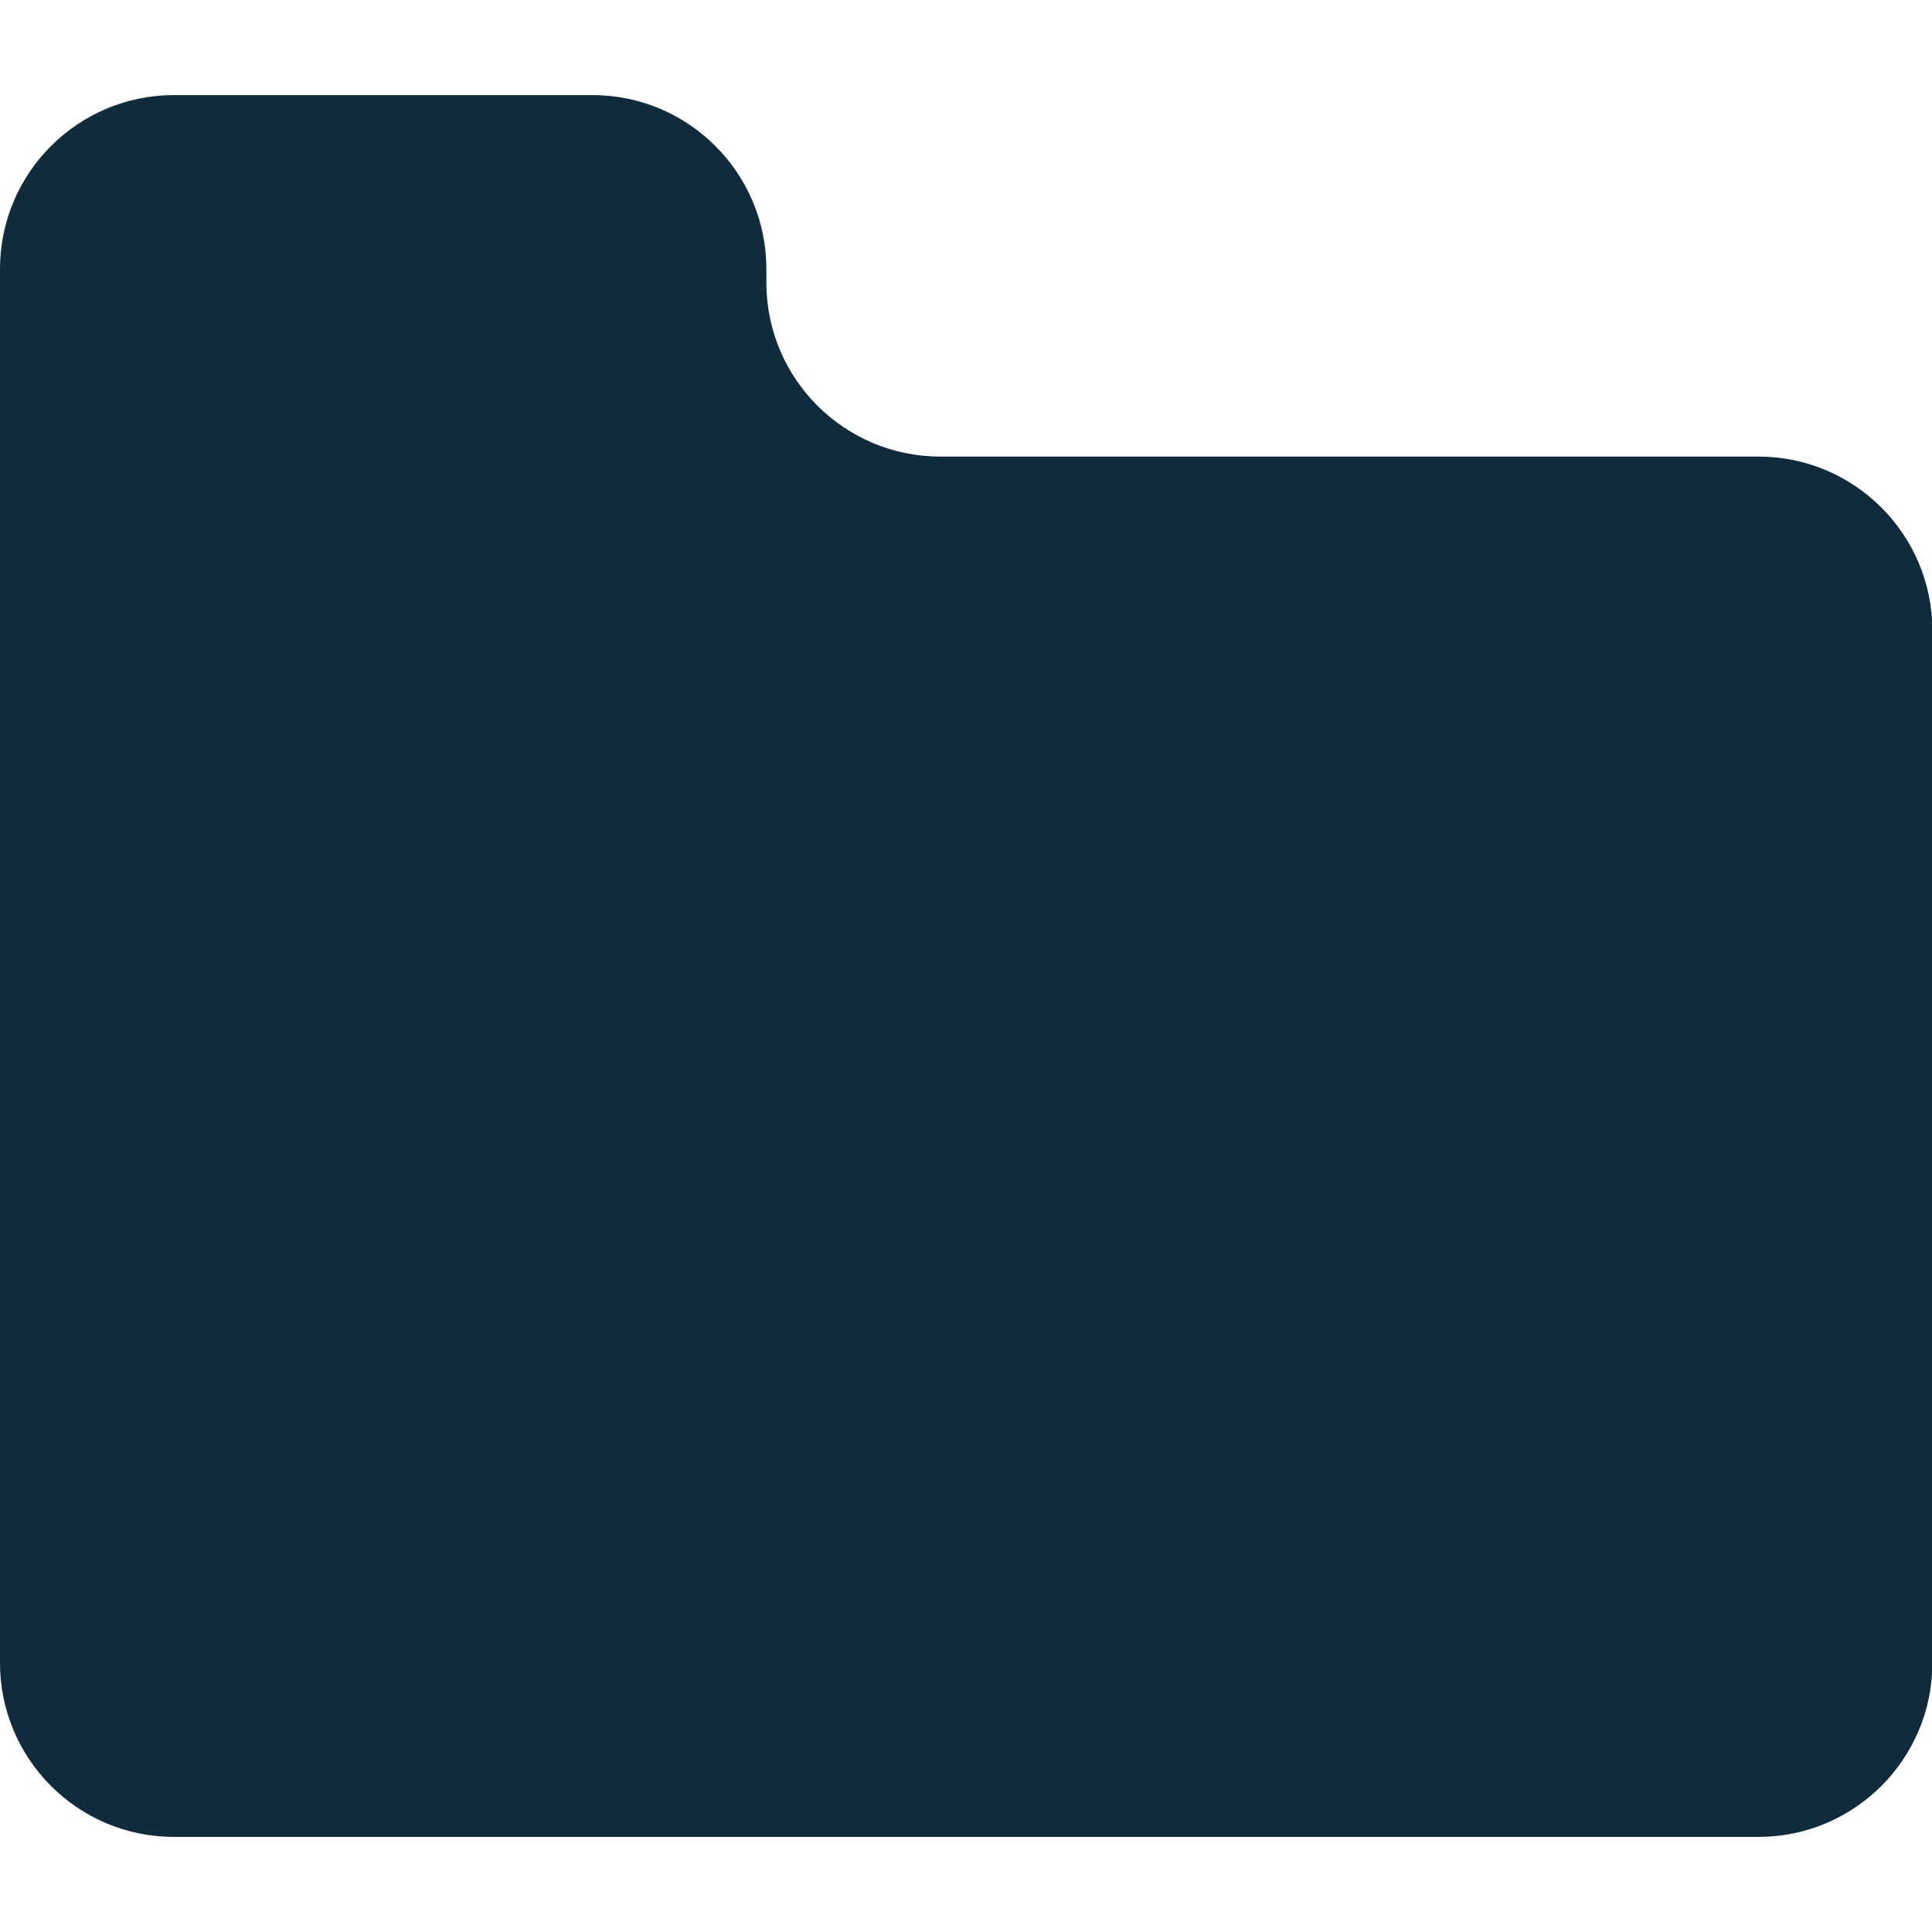
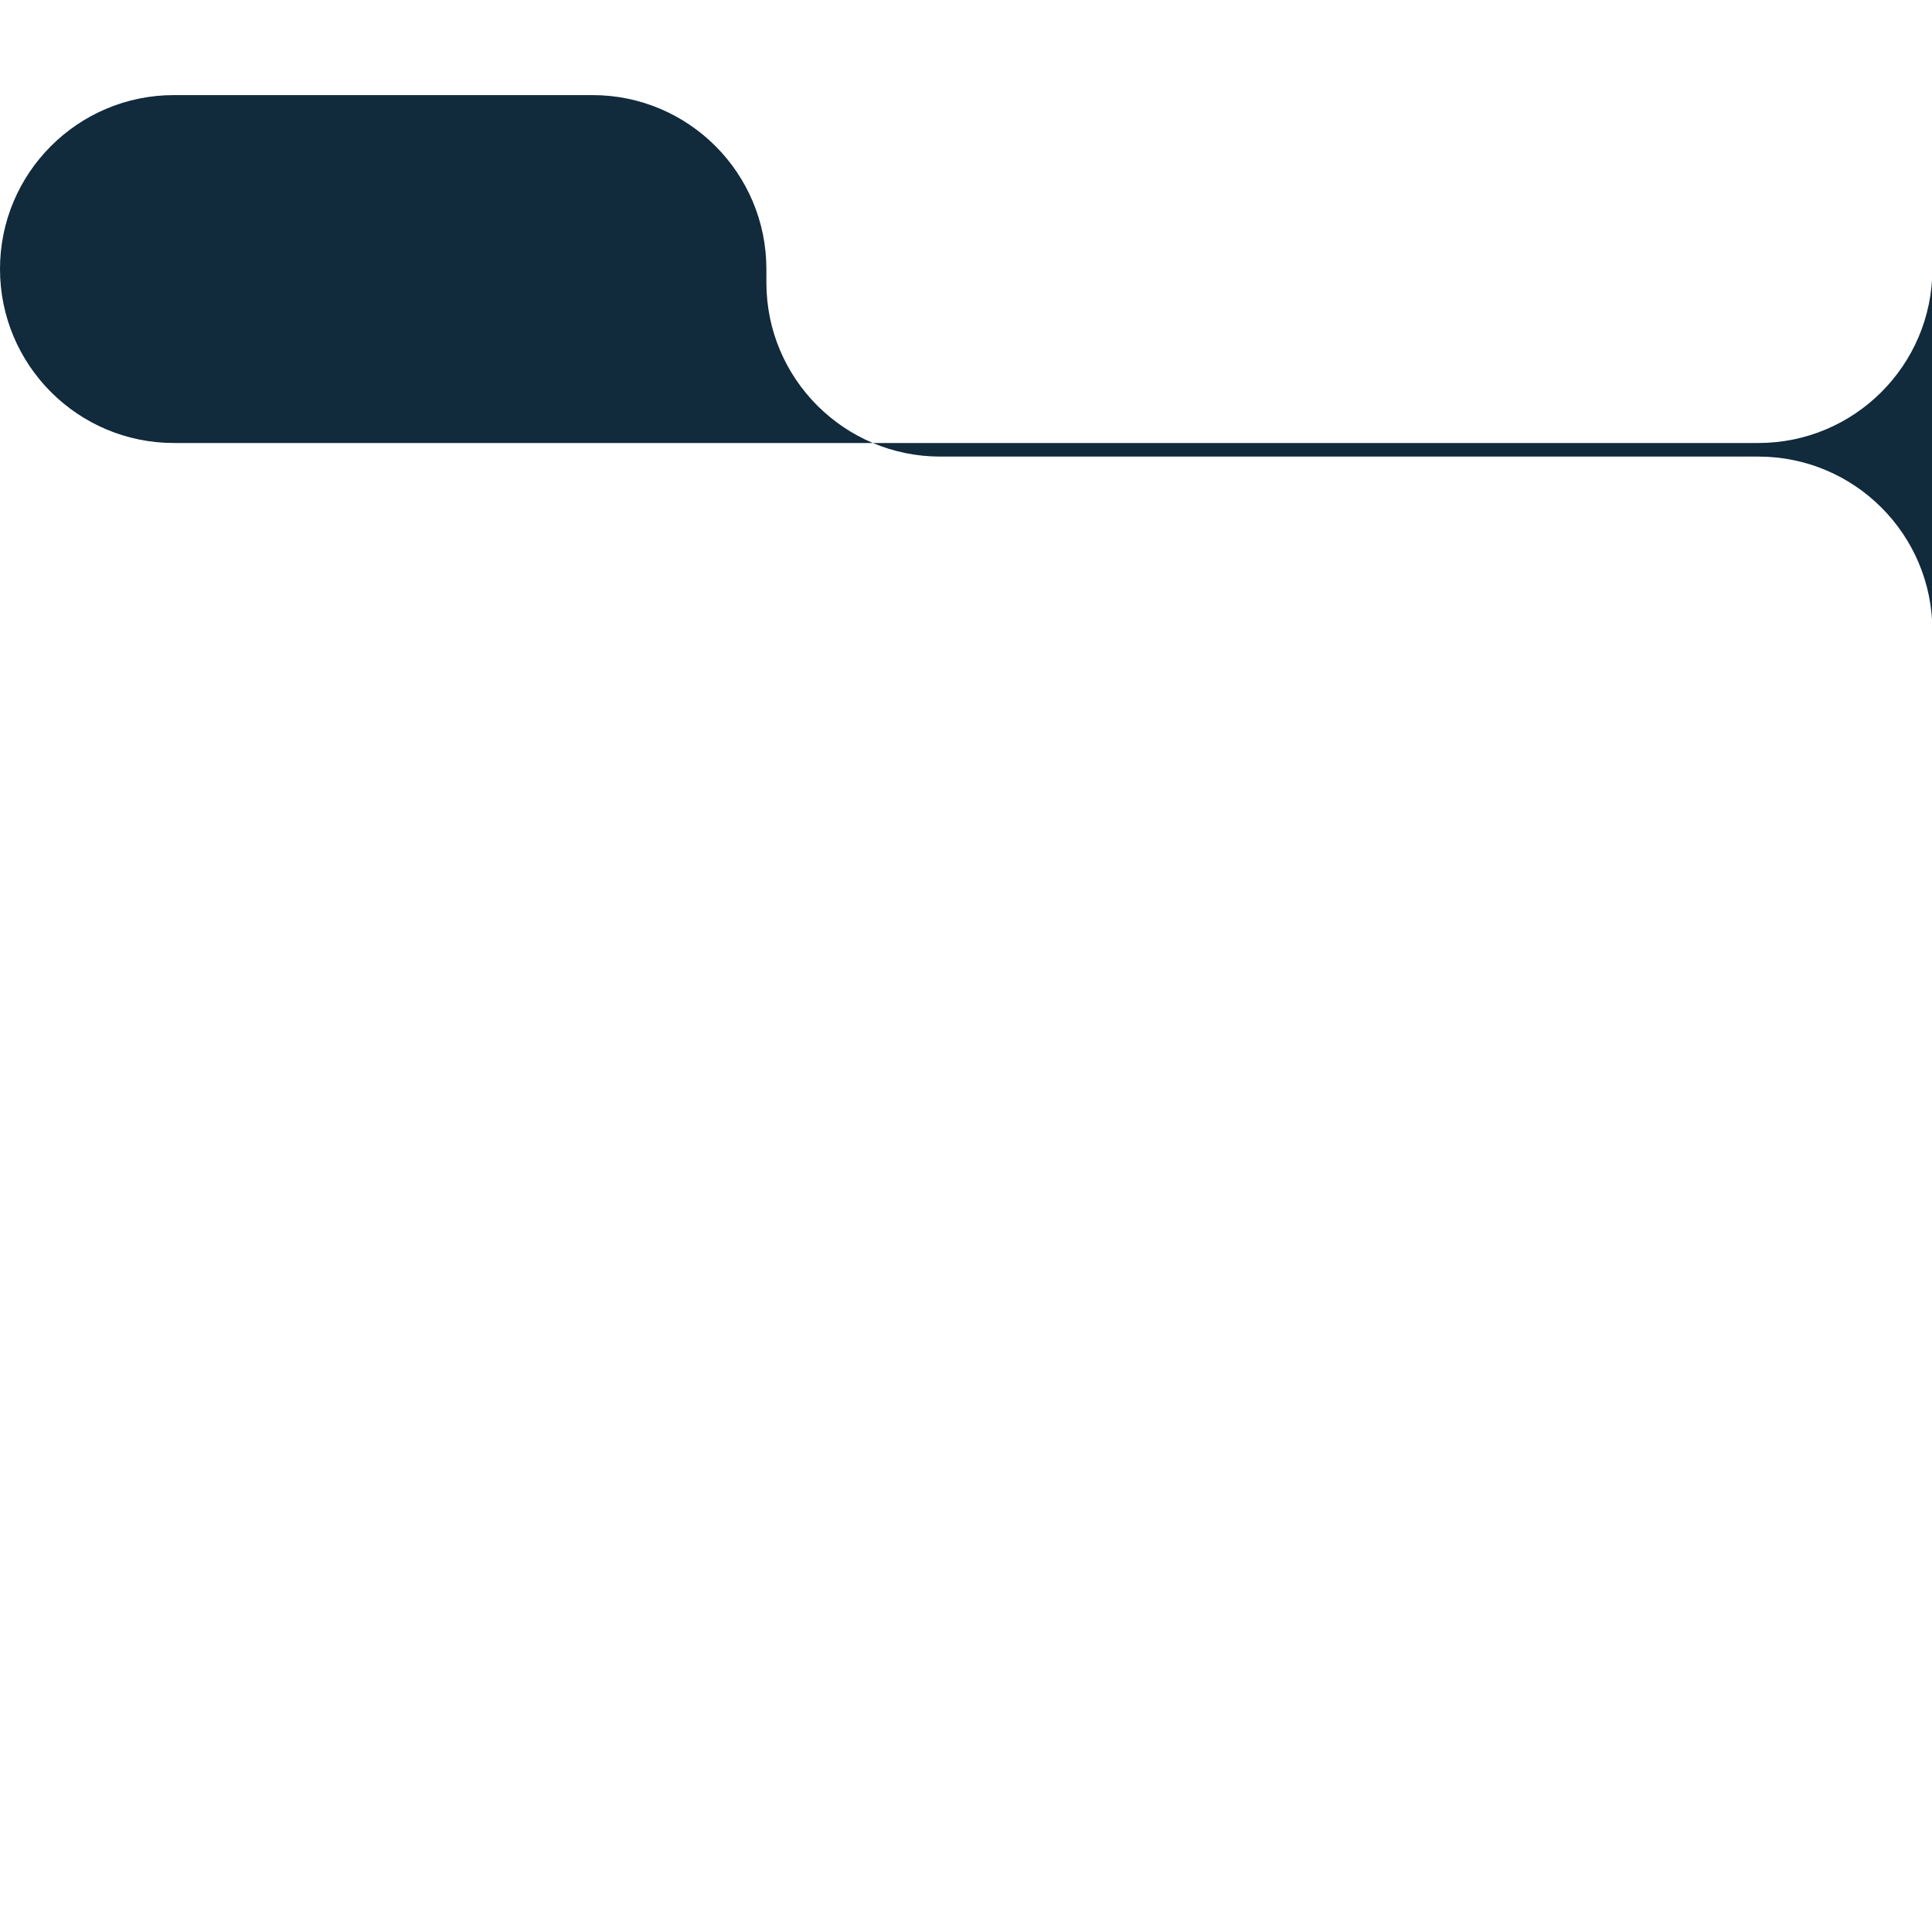
<svg xmlns="http://www.w3.org/2000/svg" id="_x32_" version="1.1" viewBox="0 0 512 512">
  <defs>
    <style>
      .st0 {
        fill: #112a3c;
      }
    </style>
  </defs>
-   <path class="st0" d="M465.9,121h-216.7c-25.4,0-46.1-20.6-46.1-46.1v-3.6c0-25.4-20.6-46.1-46.1-46.1H46.1c-25.4,0-46.1,20.6-46.1,46.1v369.4c0,25.4,20.6,46.1,46.1,46.1h419.9c25.4,0,46.1-20.6,46.1-46.1V167.1c0-25.4-20.6-46.1-46.1-46.1Z" />
+   <path class="st0" d="M465.9,121h-216.7c-25.4,0-46.1-20.6-46.1-46.1v-3.6c0-25.4-20.6-46.1-46.1-46.1H46.1c-25.4,0-46.1,20.6-46.1,46.1c0,25.4,20.6,46.1,46.1,46.1h419.9c25.4,0,46.1-20.6,46.1-46.1V167.1c0-25.4-20.6-46.1-46.1-46.1Z" />
</svg>